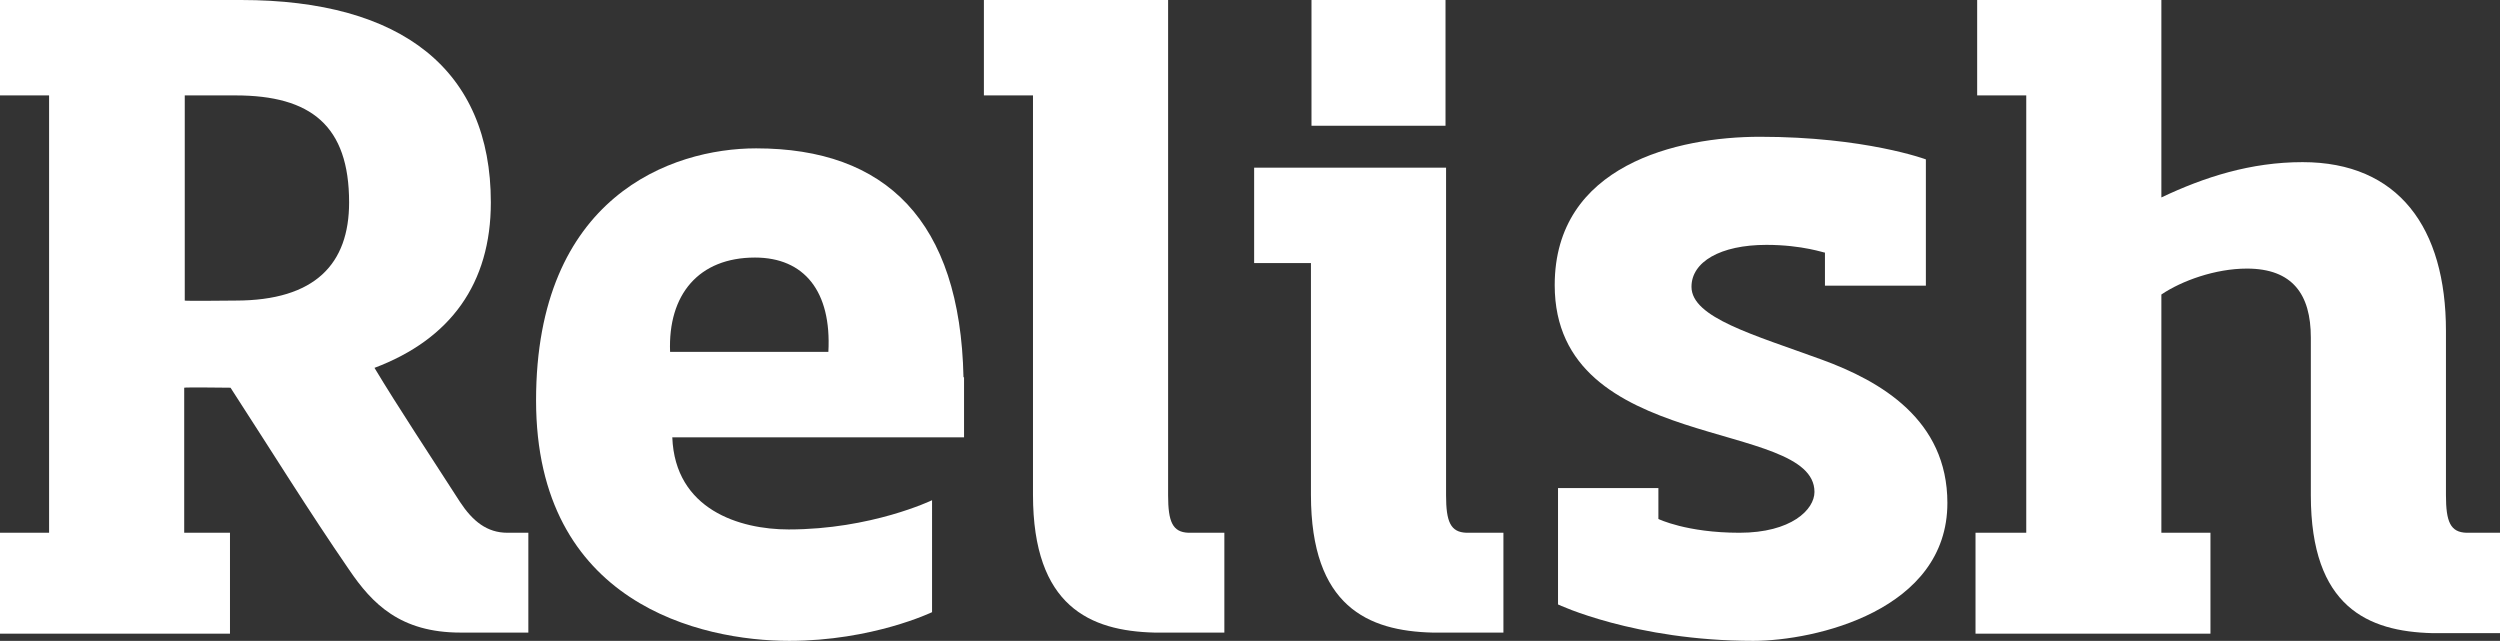
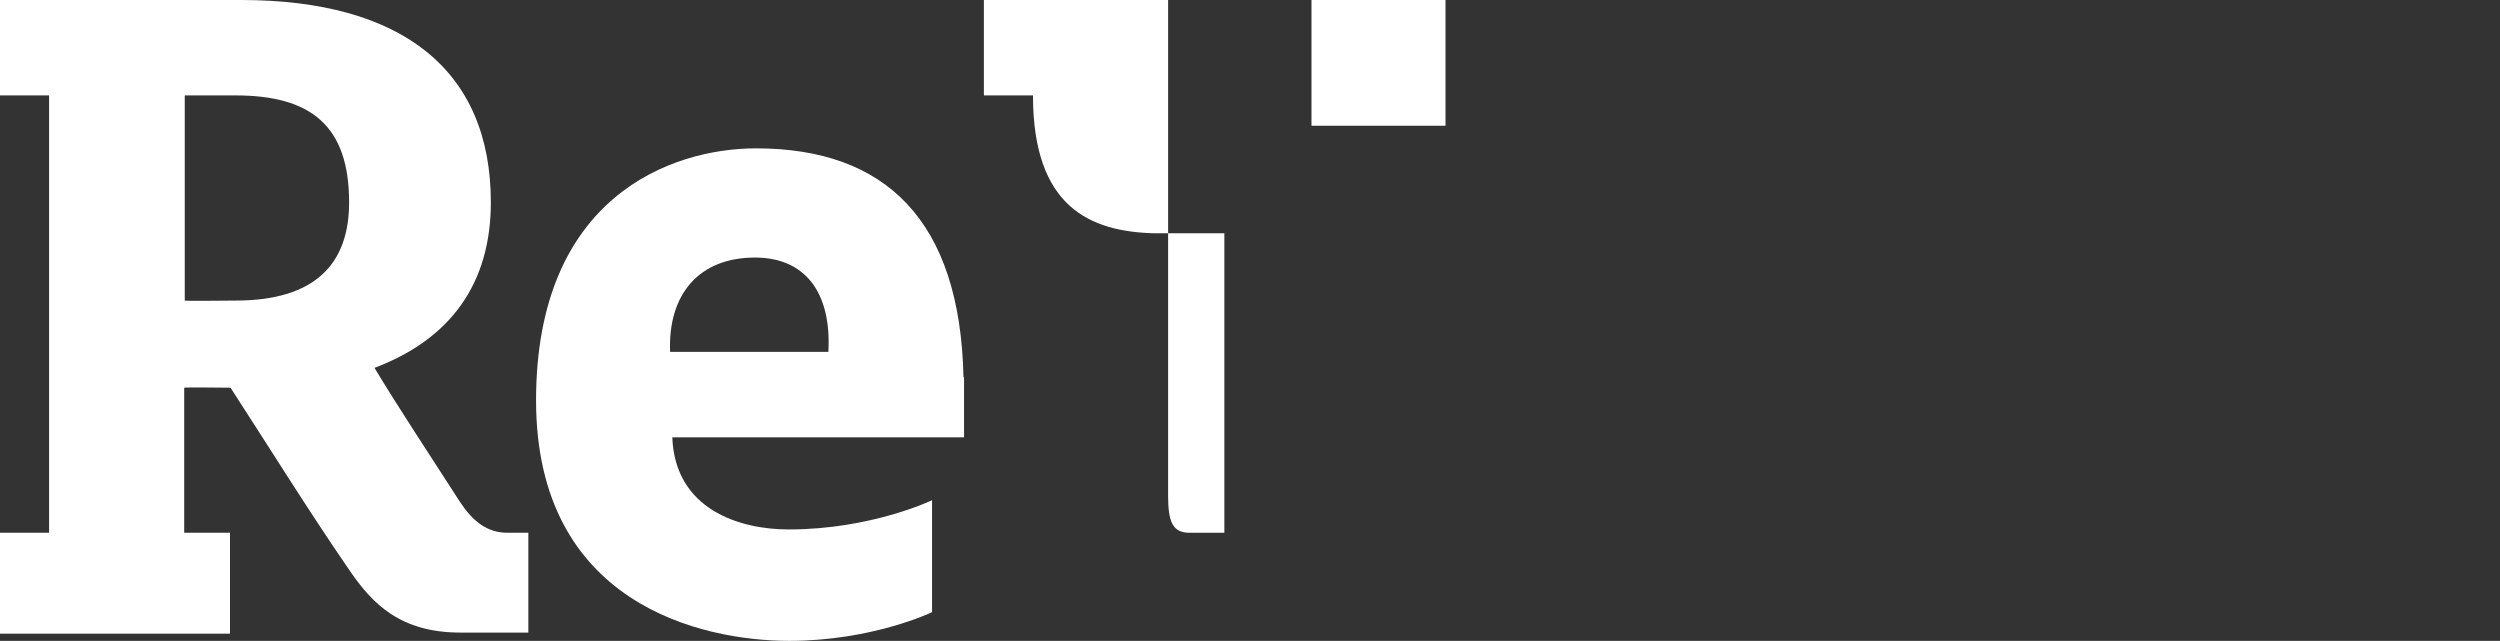
<svg xmlns="http://www.w3.org/2000/svg" version="1.1" id="Layer_1" x="0px" y="0px" viewBox="0 0 453.3 116.2" style="enable-background:new 0 0 453.3 116.2;" xml:space="preserve">
  <rect x="0" y="0" width="453.3" height="116.2" fill="#333333" stroke="none" />
  <style type="text/css">
	.st0{fill:#FFFFFF;}
</style>
  <g>
    <g id="XMLID_87_">
      <polygon id="XMLID_98_" class="st0" points="237.8,22.8 262.1,22.8 262.1,0 237.8,0 237.8,22.8   " />
-       <path id="XMLID_97_" class="st0" d="M306.7,52c0-4.5,5.2-7.6,13.6-7.6c6.6,0,10.6,1.5,10.6,1.4v6h18.3V28.9c0,0-11-4.1-30.1-4.1    c-14.9,0-37.2,5.1-37.2,26.9c0,30.7,47.1,24.1,47.1,37.5c0,3.2-4.2,7.4-13.6,7.4c-9.6,0-14.7-2.5-14.7-2.5v-5.6h-18.2l0,21.1    c0,0,13.9,6.6,35.4,6.6c11.2,0,35.2-5.5,35.2-25c0-15.1-12.1-22.1-22.8-26C318,60.7,306.7,57.6,306.7,52L306.7,52z" />
      <path id="XMLID_94_" class="st0" d="M174.7,68.4c-0.6-28.4-14.1-41.5-37.6-41.5c-15.4,0-39.9,8.8-39.9,45.7    c0,36.9,30,43.6,45.9,43.6c15.1,0,25.9-5.2,25.9-5.2V90.7c0,0-11,5.3-26,5.3c-8.9,0-20.6-3.6-21.1-16.7h52.9V68.4L174.7,68.4z     M121.5,63.8c-0.4-10.4,5.2-17.1,15.4-17.1c8.9,0,13.9,6.1,13.3,17.1H121.5L121.5,63.8z" />
-       <path id="XMLID_93_" class="st0" d="M215.5,96.6L215.5,96.6c-2.9-0.1-3.7-2-3.7-6.8V0h-33.4v17.3h8.9v72.4c0,20.3,10.4,24.7,22,25    l0,0H222V96.6H215.5L215.5,96.6z" />
-       <path id="XMLID_92_" class="st0" d="M265.9,96.6L265.9,96.6c-2.9-0.1-3.7-2-3.7-6.8V30.4h-34.8v17.3h10.3v42    c0,20.3,10.4,24.7,22,25l0,0h12.9V96.6H265.9L265.9,96.6z" />
-       <path id="XMLID_91_" class="st0" d="M447.2,96.6L447.2,96.6c-2.9-0.1-3.7-2-3.7-6.8l0-29.8c0-18.7-8.6-30.6-26-30.6    c-9.4,0-17.8,2.7-25.6,6.4V0h-33.4v17.3h8.9v79.3h-9.2v18.3h42.6V96.6h-8.9V53.4c3.7-2.5,9.8-4.7,15.5-4.7    c8.3,0,11.6,4.7,11.6,12.5l0,28.6c0,20.3,10.4,24.7,22,25l0,0h12.5V96.6H447.2L447.2,96.6z" />
+       <path id="XMLID_93_" class="st0" d="M215.5,96.6L215.5,96.6c-2.9-0.1-3.7-2-3.7-6.8V0h-33.4v17.3h8.9c0,20.3,10.4,24.7,22,25    l0,0H222V96.6H215.5L215.5,96.6z" />
      <path id="XMLID_88_" class="st0" d="M95.8,96.6H92c-3.7,0-6.3-2.1-8.6-5.6C78,82.6,72.1,73.7,67.9,66.7C81.7,61.5,89,51.4,89,36.7    C89,12.7,72.9,0,43.7,0H0v17.3h8.9v79.3H0v18.3h41.7V96.6h-8.3V70.3c0-0.1,8.4,0,8.4,0c7.2,11.1,14.2,22.4,21.5,33    c4.2,6.2,9.3,11.4,20.2,11.4c0.1,0,12.3,0,12.3,0V96.6L95.8,96.6z M63.3,36.7c0,11.1-6.1,17.8-20.6,17.8c-0.1,0-9.3,0.1-9.2,0    V17.3h9.2C56.4,17.3,63.3,22.8,63.3,36.7L63.3,36.7z" />
    </g>
  </g>
  <g id="XMLID_14_">
</g>
  <g id="XMLID_15_">
</g>
  <g id="XMLID_16_">
</g>
  <g id="XMLID_17_">
</g>
  <g id="XMLID_18_">
</g>
  <g id="XMLID_19_">
</g>
</svg>